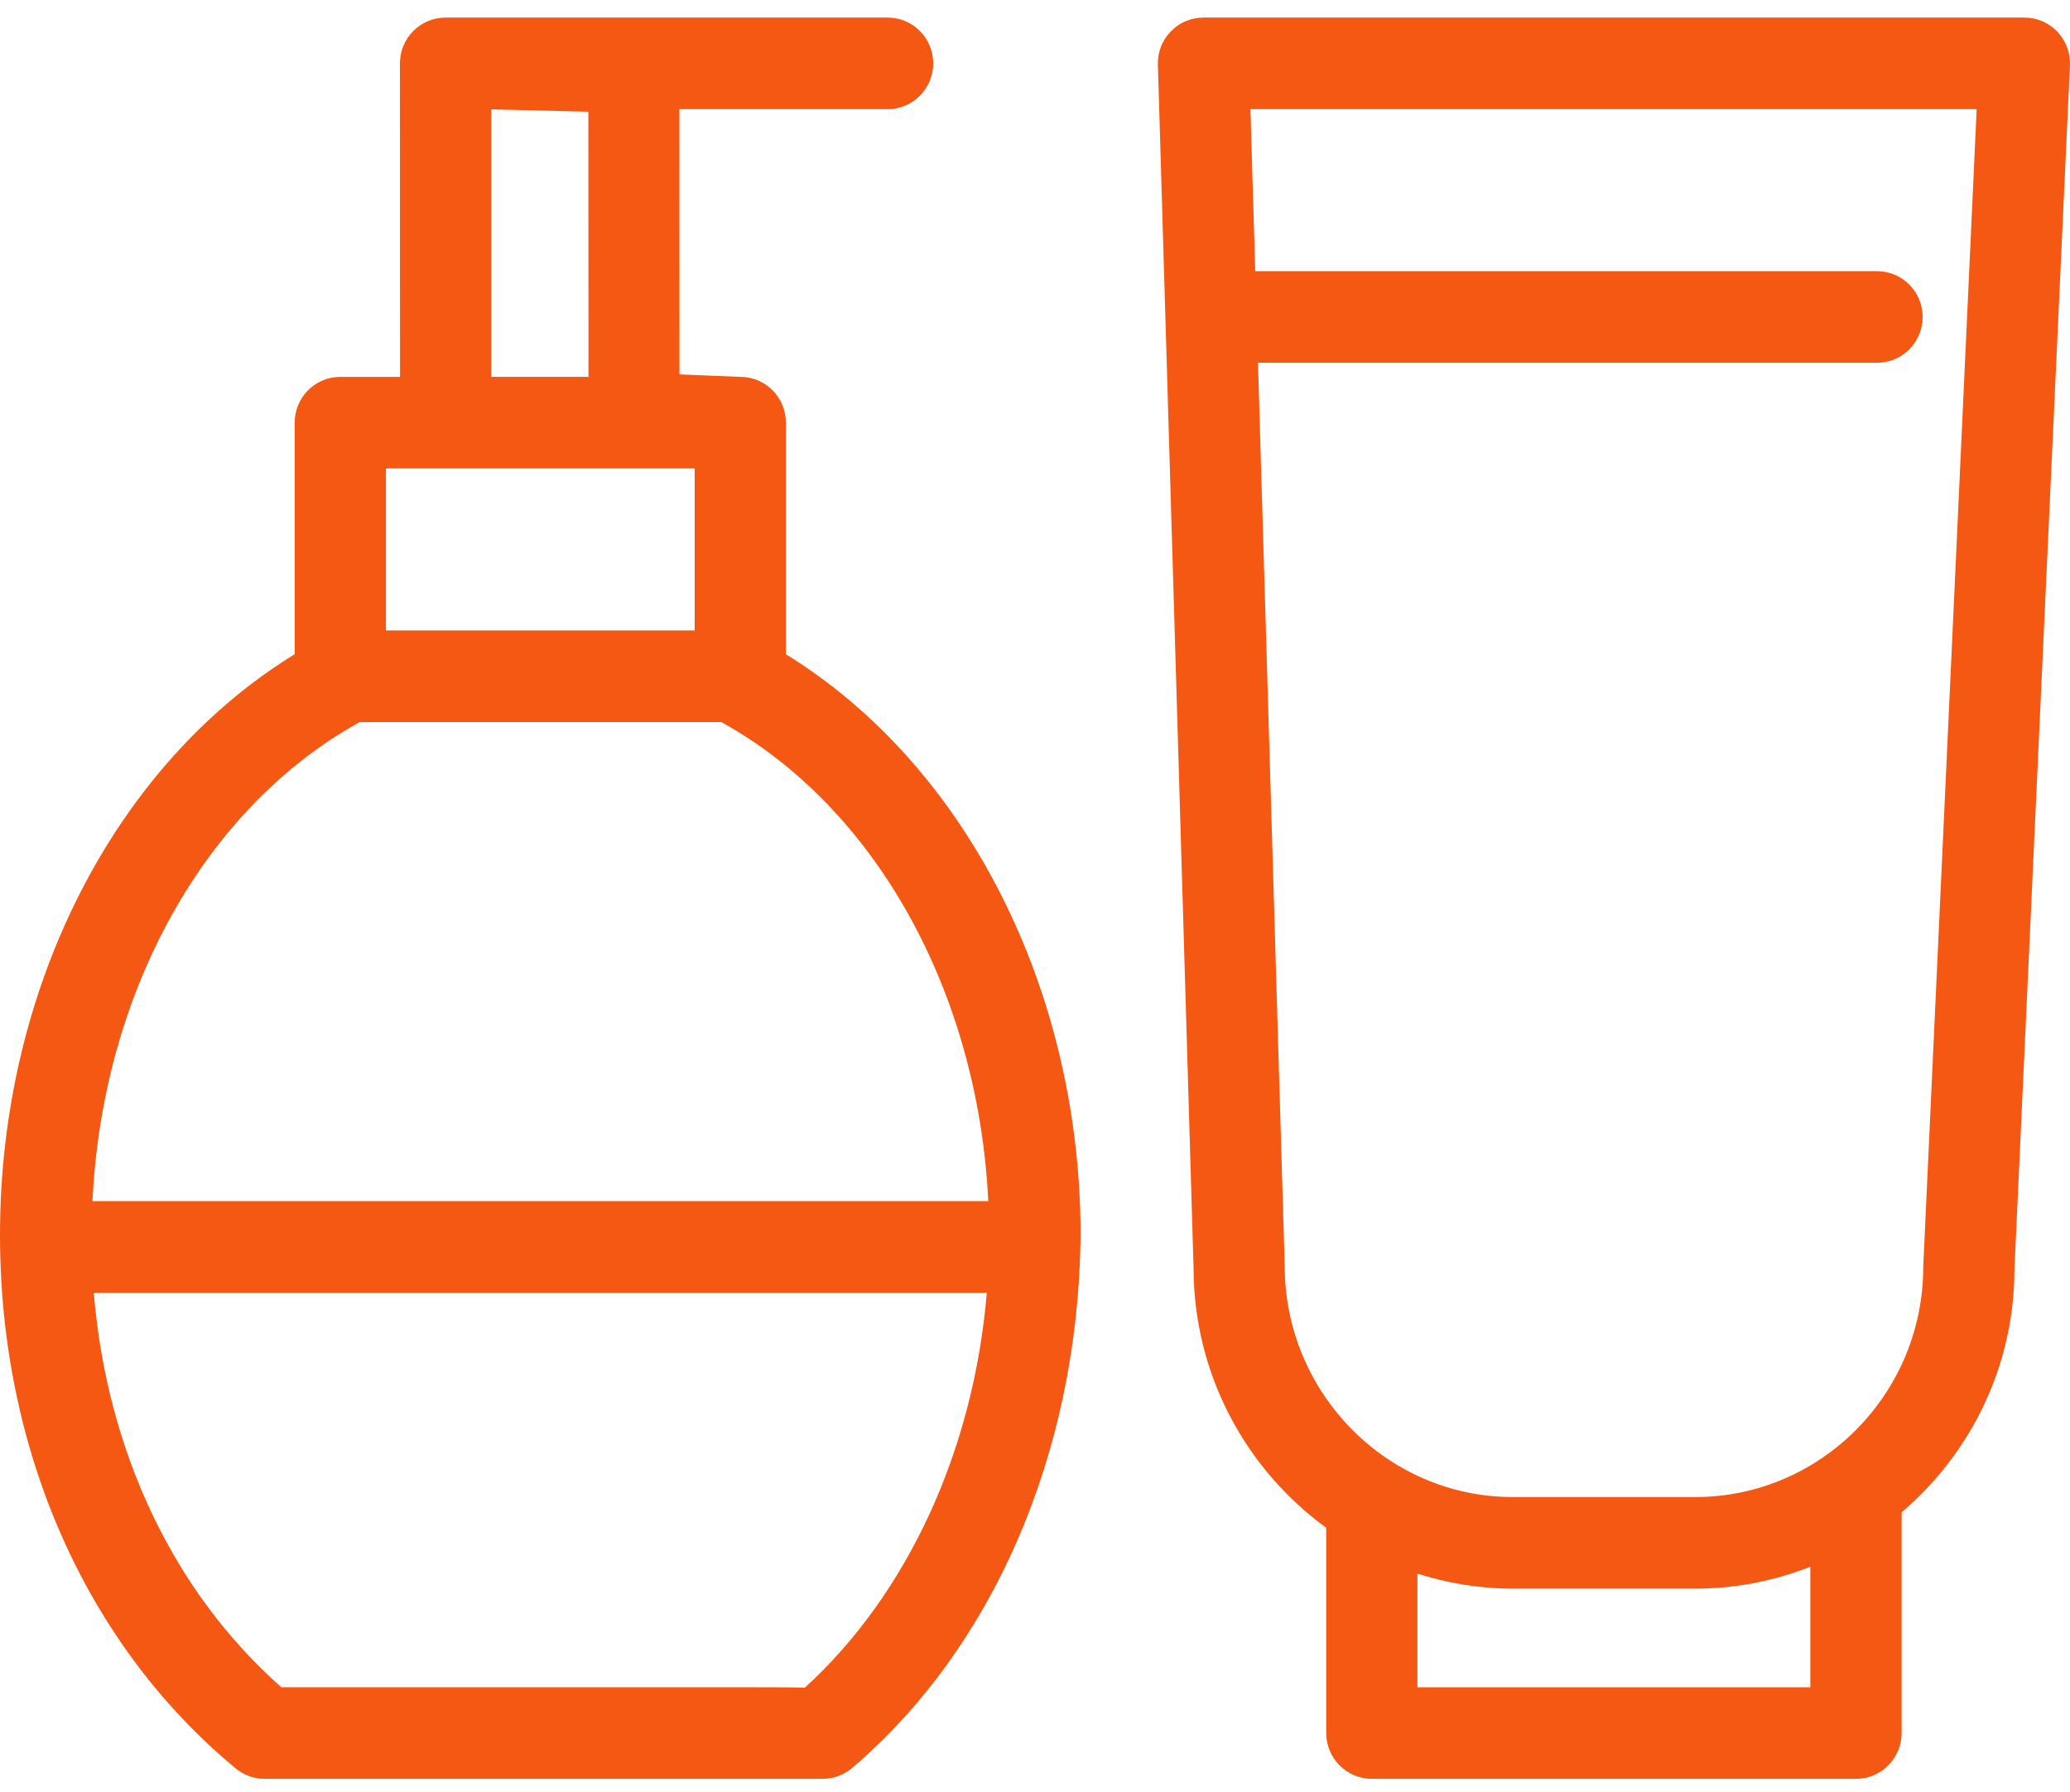
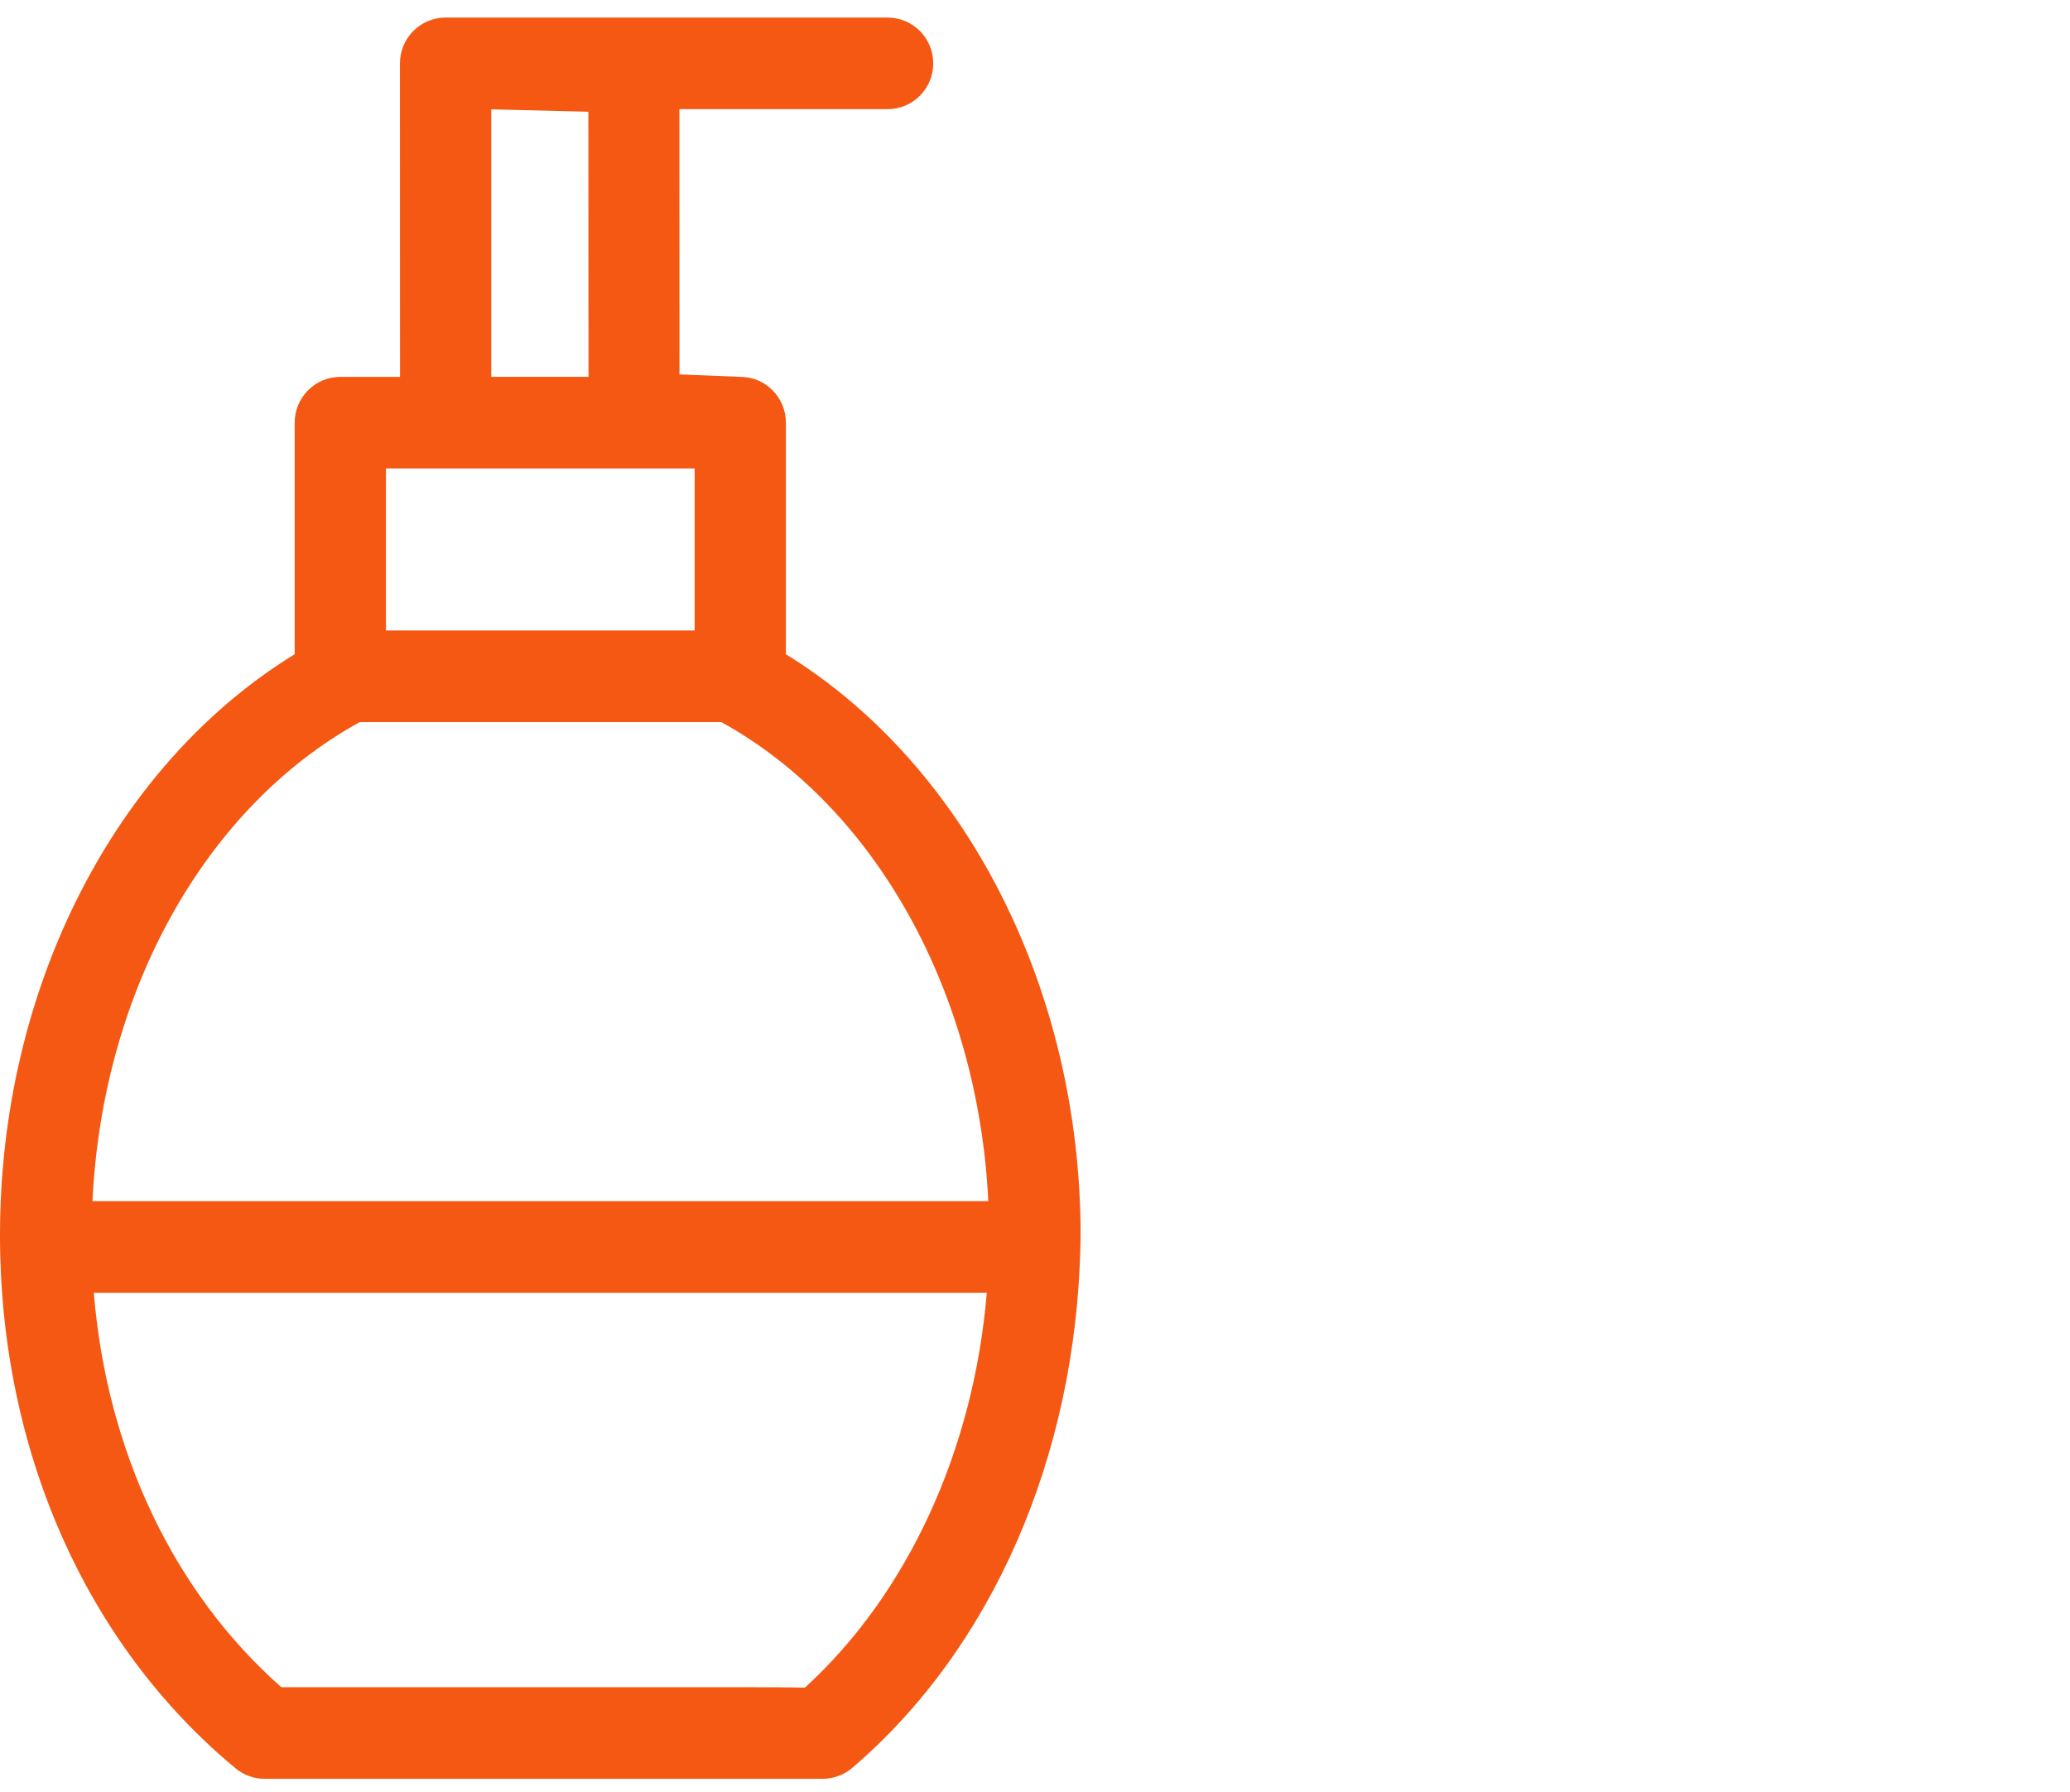
<svg xmlns="http://www.w3.org/2000/svg" width="67" height="58" viewBox="0 0 67 58" fill="none">
  <path d="M34.97 40.289C34.827 47.139 32.109 53.354 27.582 57.217C27.311 57.45 26.961 57.569 26.617 57.569L8.564 57.568C8.222 57.568 7.889 57.449 7.626 57.23C2.768 53.207 0 46.913 0 39.969C0 32.007 3.688 24.768 9.538 21.172V13.681C9.538 12.861 10.199 12.197 11.014 12.197H12.948L12.945 2.051C12.945 1.233 13.606 0.569 14.421 0.569H28.73C29.547 0.569 30.206 1.233 30.206 2.051C30.206 2.87 29.545 3.533 28.73 3.533H21.99L21.993 12.117L23.965 12.197C24.781 12.197 25.437 12.863 25.437 13.679V21.174C31.279 24.771 34.975 32.04 34.976 39.975L34.97 40.289ZM15.9 12.196H19.048L19.044 3.616L15.9 3.539V12.196ZM22.484 20.404V15.16H12.492V20.404H22.484ZM3.036 41.838C3.459 46.97 5.618 51.524 9.106 54.604H23.803C24.814 54.604 25.533 54.605 26.052 54.618C29.383 51.578 31.515 46.93 31.94 41.838H3.036ZM23.349 23.37H11.643C6.652 26.117 3.319 32.069 2.993 38.873H31.988C31.66 32.094 28.327 26.117 23.349 23.37Z" fill="#F45813" />
-   <path d="M65.202 41.071C65.202 44.218 63.781 47.042 61.55 48.945V56.087C61.55 56.904 60.89 57.569 60.073 57.569H44.404C43.587 57.569 42.926 56.904 42.926 56.087V49.444C40.333 47.555 38.638 44.496 38.632 41.034L37.478 2.095C37.464 1.695 37.614 1.305 37.895 1.018C38.17 0.73 38.553 0.569 38.953 0.569H65.525C65.928 0.569 66.315 0.734 66.593 1.028C66.868 1.32 67.018 1.715 66.998 2.119L65.202 41.071ZM54.874 51.413H48.961C47.884 51.413 46.852 51.238 45.878 50.928V54.605H58.595V50.704C57.442 51.158 56.186 51.413 54.874 51.413ZM40.473 3.533L40.629 8.776H60.755C61.57 8.776 62.231 9.441 62.231 10.258C62.231 11.076 61.57 11.74 60.755 11.74H40.717L41.583 40.974C41.583 45.076 44.895 48.449 48.961 48.449H54.873C58.938 48.449 62.25 45.104 62.25 41.002L63.979 3.533H40.473Z" fill="#F45813" />
</svg>